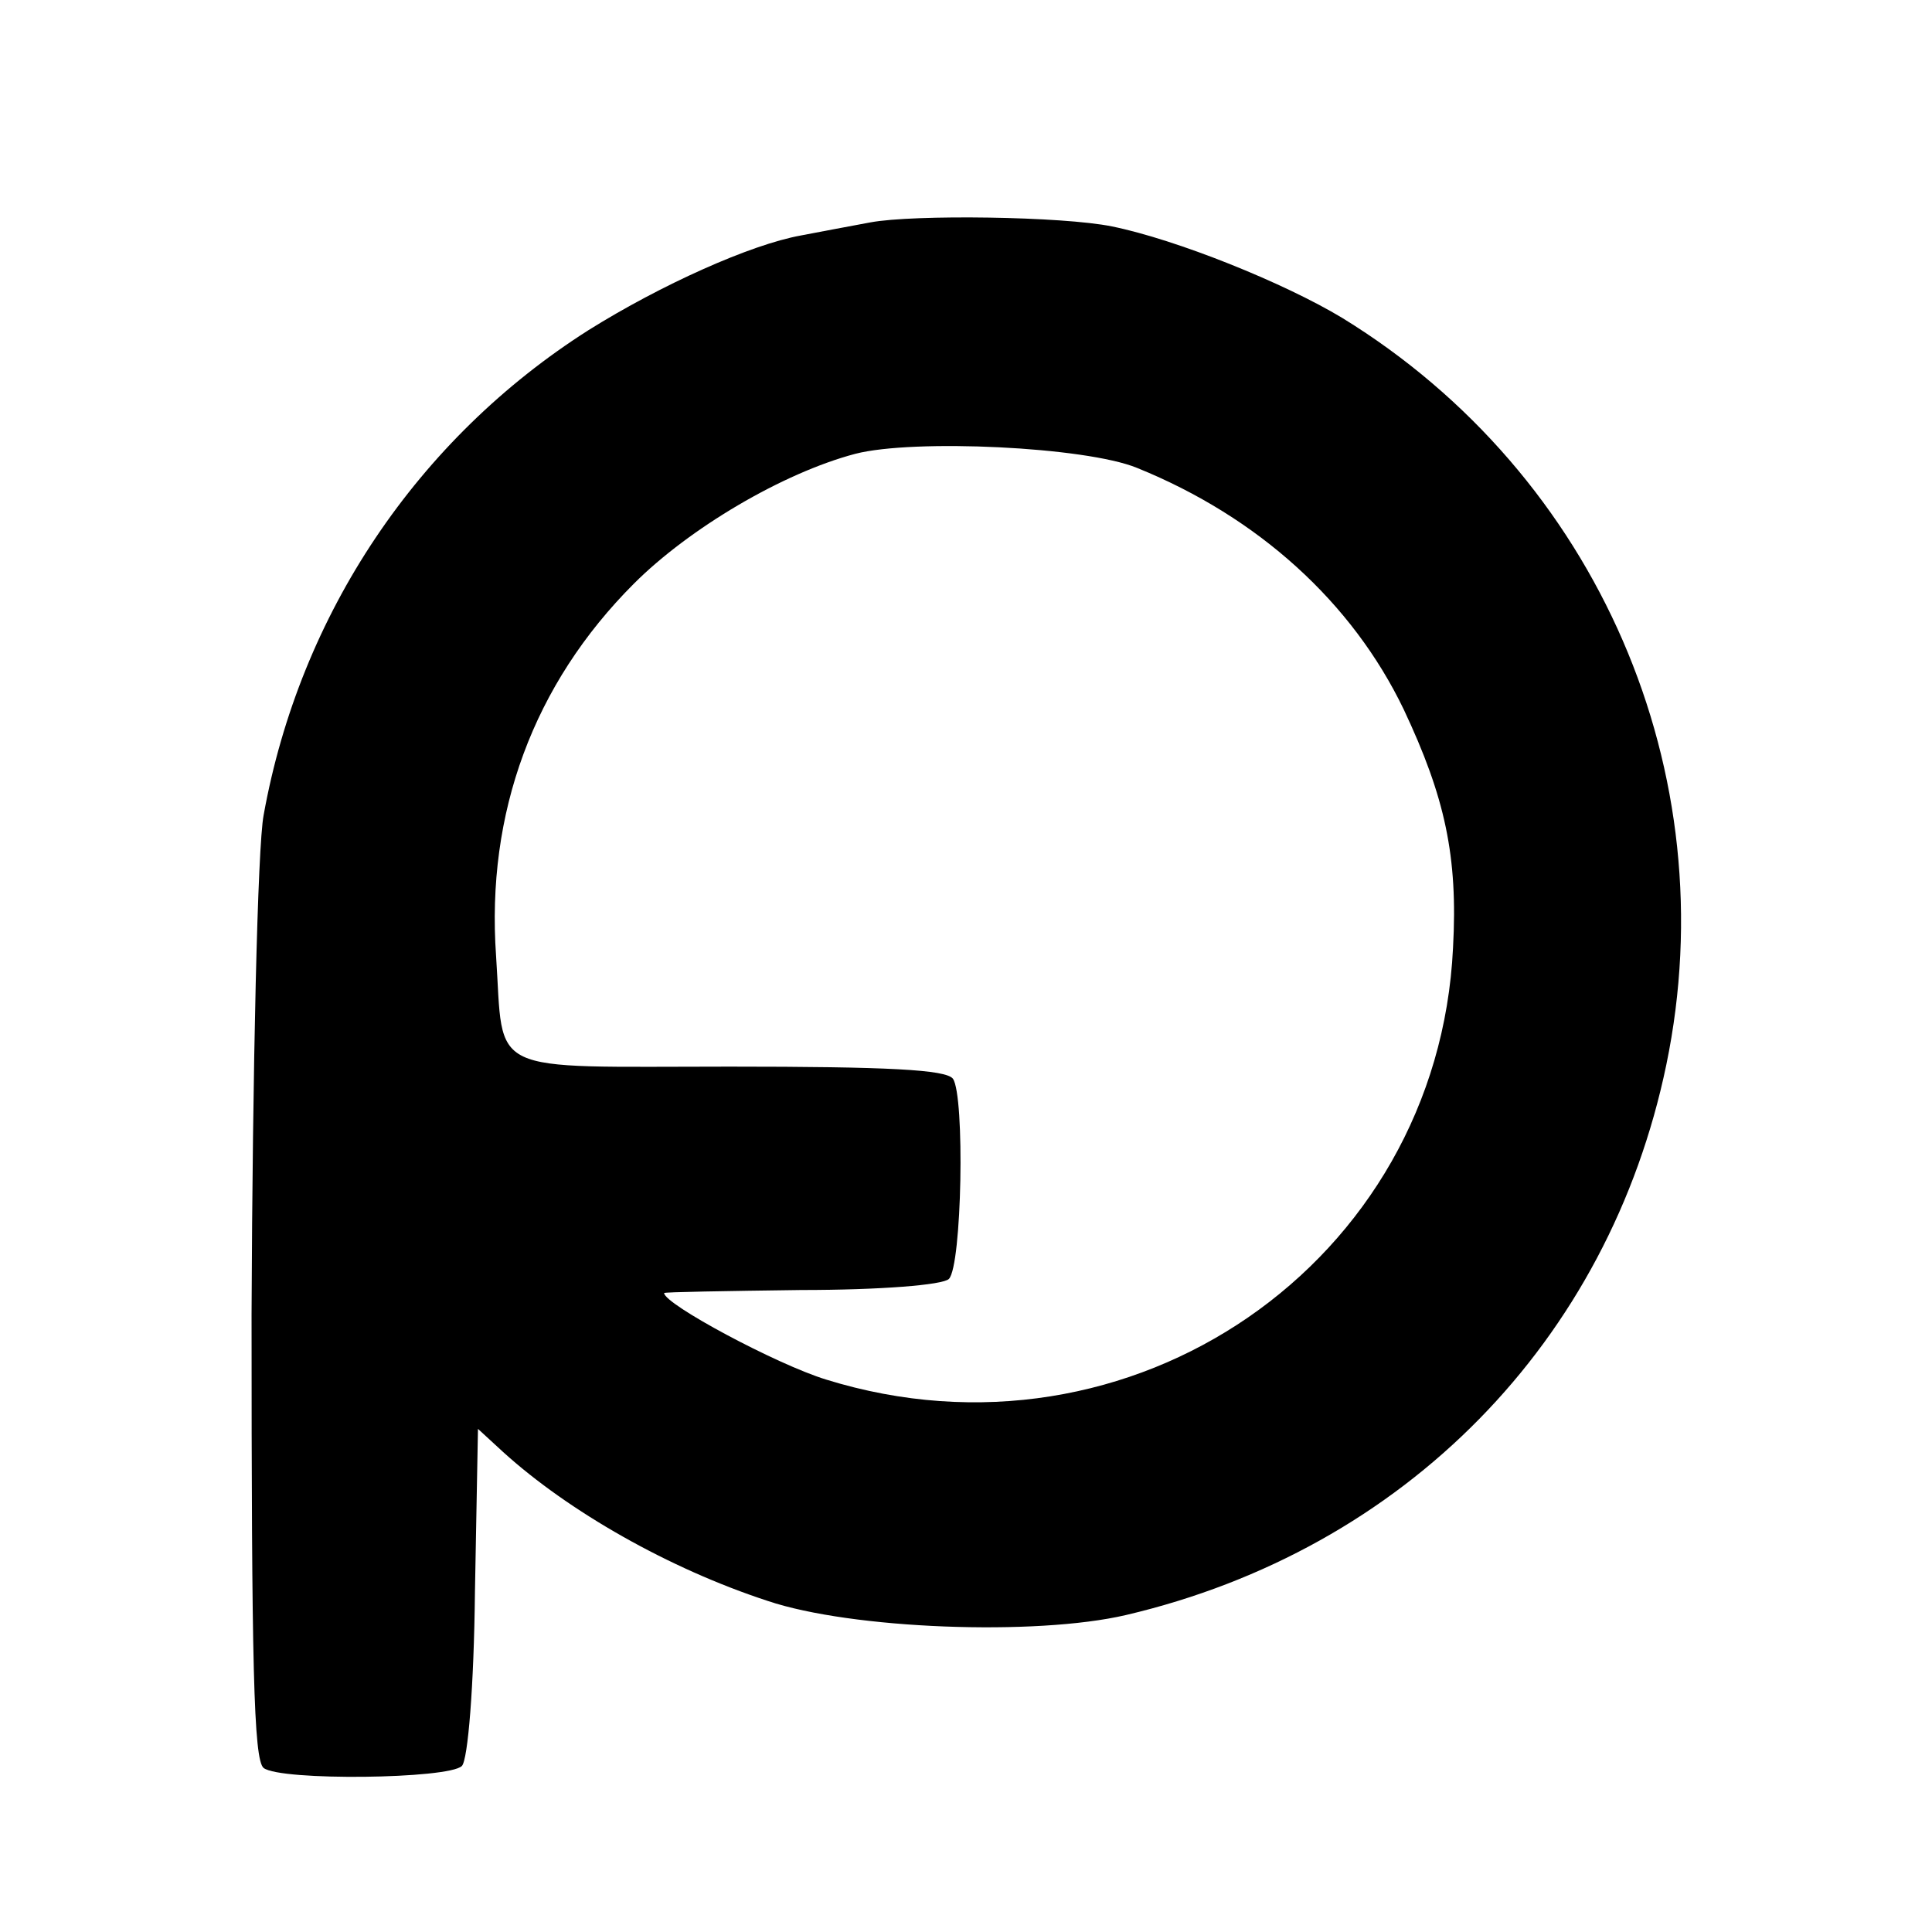
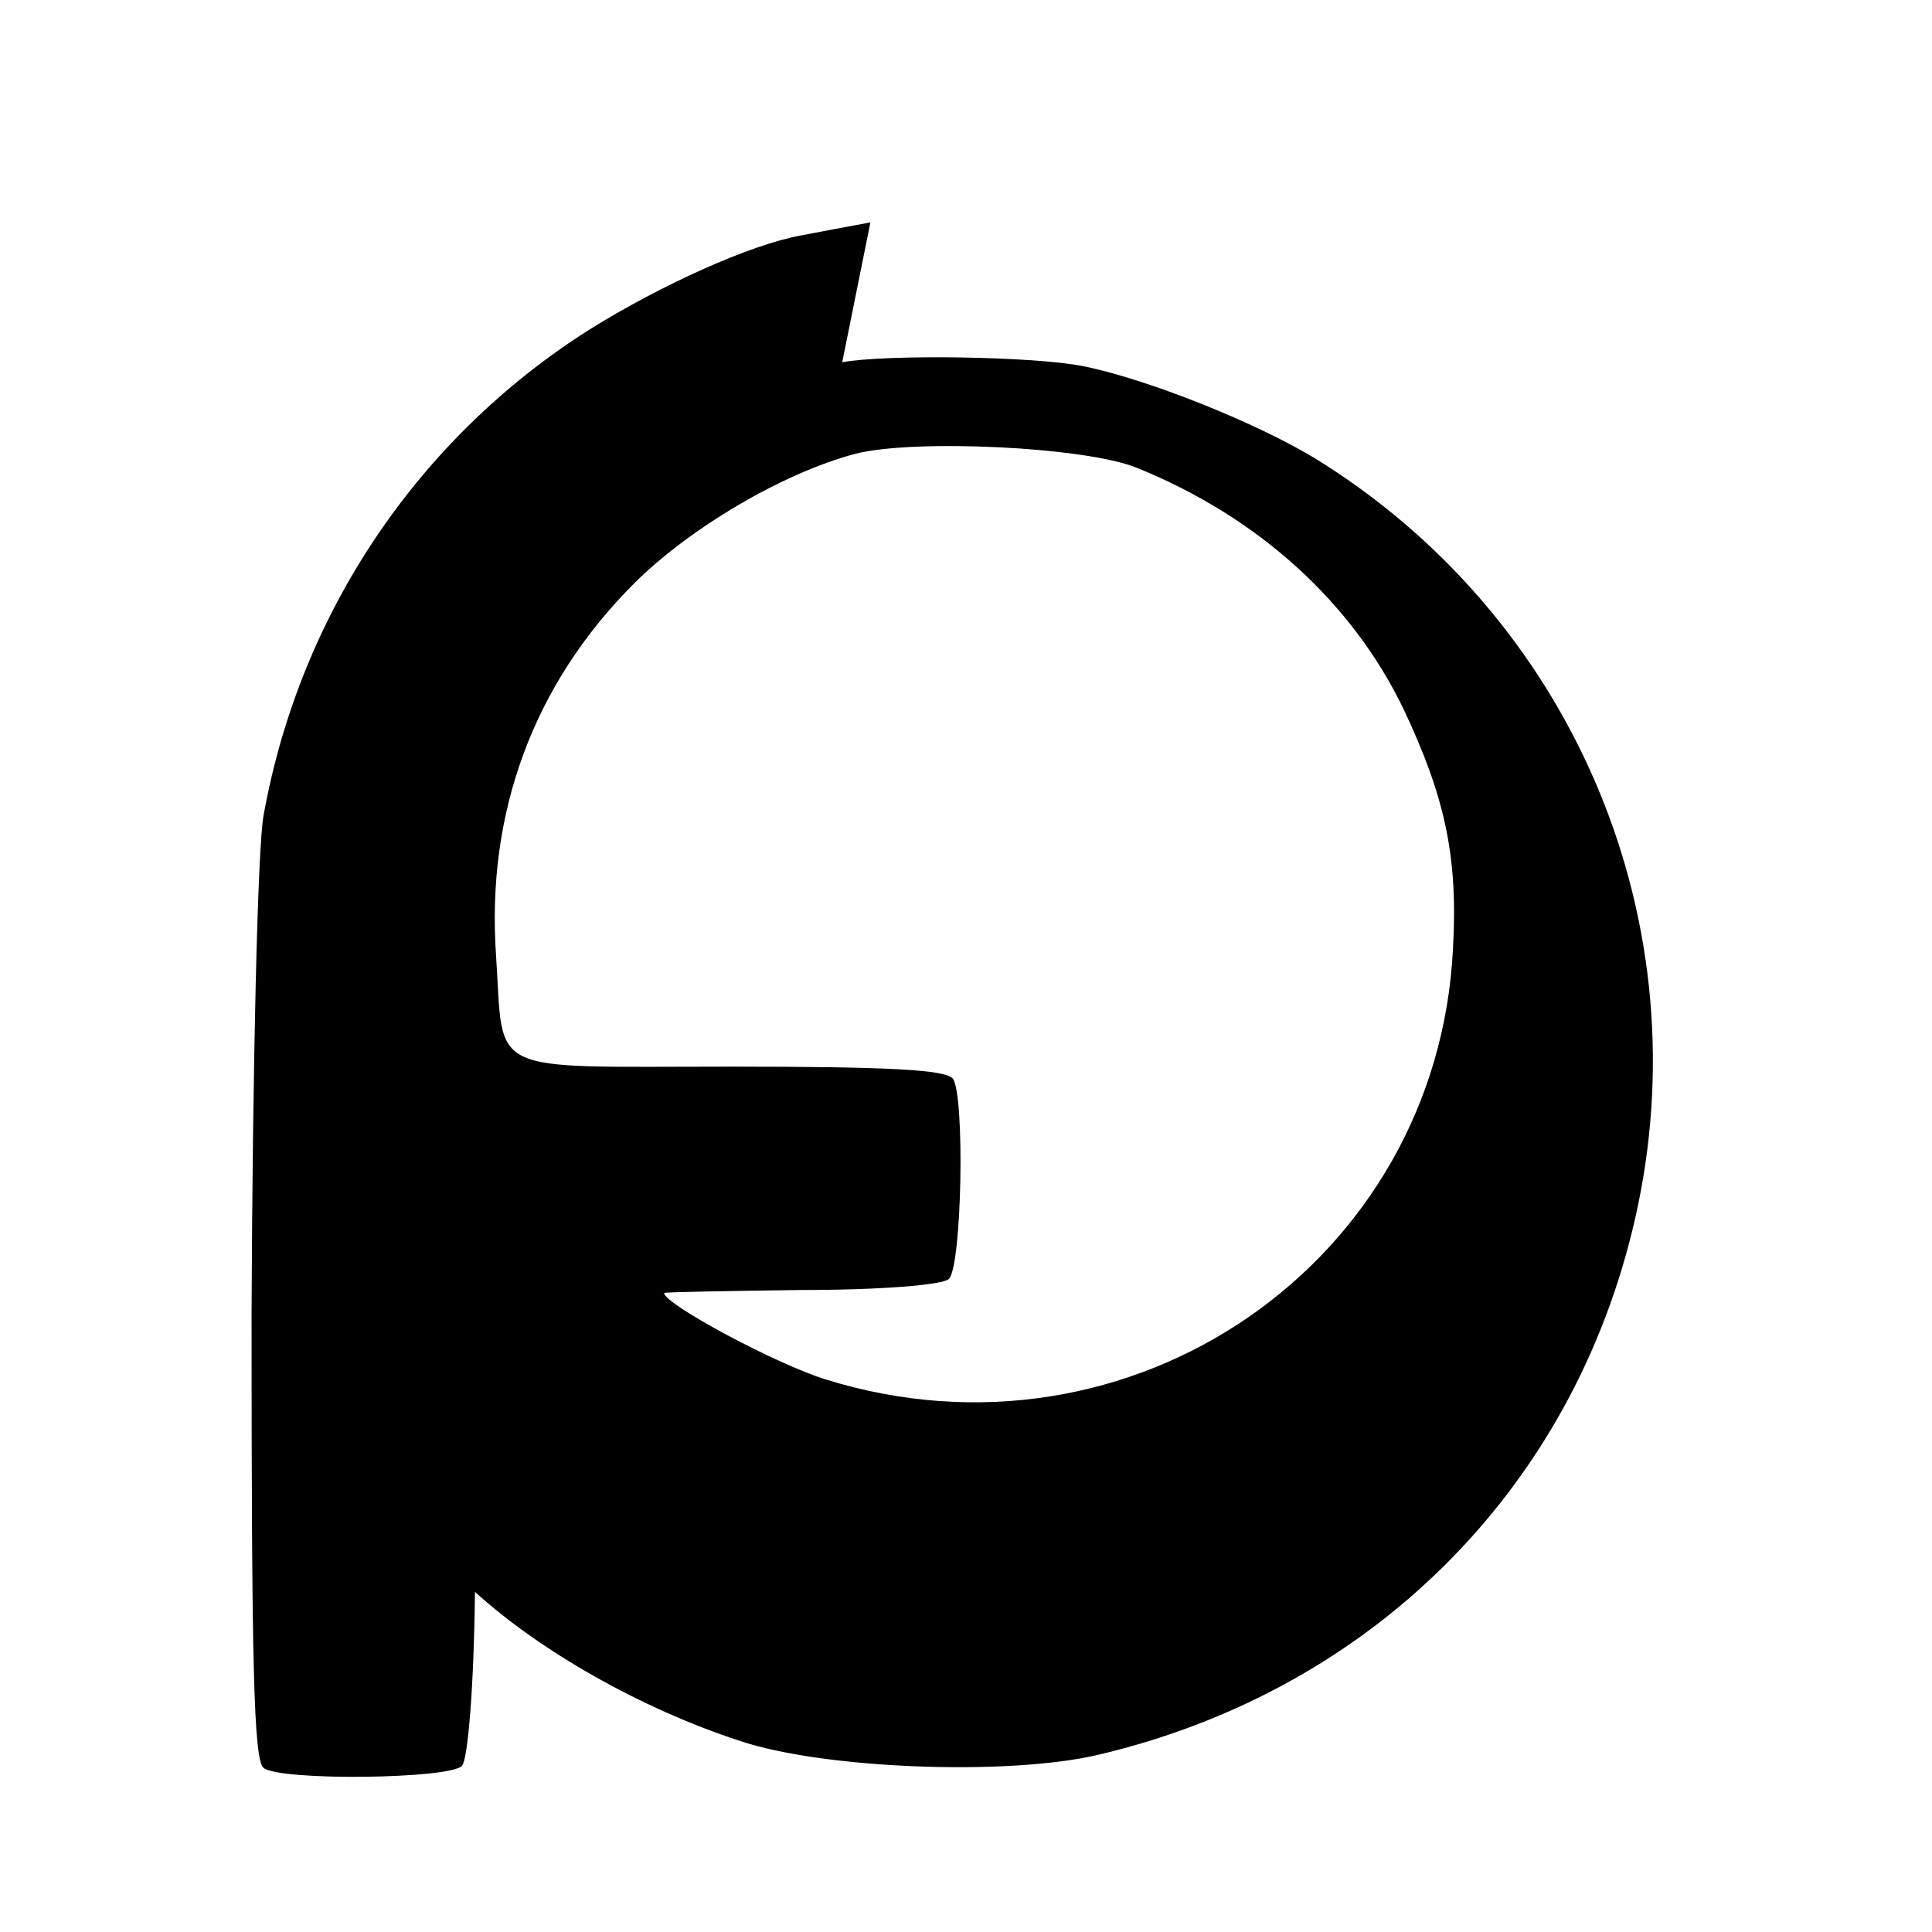
<svg xmlns="http://www.w3.org/2000/svg" version="1.0" width="192pt" height="192pt" viewBox="0 0 192 192" preserveAspectRatio="xMidYMid meet">
  <g transform="translate(0,192) scale(0.1,-0.1)" fill="#000000" stroke="none">
-     <path d="M865 1699 c-22 -4 -53 -10 -69 -13 -50 -9 -139 -49 -211 -94 -170 -108 -287 -282 -323 -482 -6 -31 -11 -251 -12 -496 0 -348 2 -443 12 -451 17 -13 184 -11 197 2 6 6 12 79 13 173 l3 162 25 -23 c65 -59 165 -116 263 -148 83 -28 266 -35 356 -14 277 65 480 272 537 547 60 290 -68 586 -322 742 -58 35 -165 78 -229 91 -49 10 -197 12 -240 4z m265 -244 c121 -49 214 -134 265 -240 41 -87 54 -146 49 -237 -15 -313 -320 -523 -623 -429 -49 15 -161 75 -161 86 0 1 61 2 136 3 79 0 141 5 147 11 13 13 16 182 4 199 -7 9 -64 12 -222 12 -245 0 -224 -10 -232 110 -10 142 37 270 137 370 55 55 148 110 220 129 58 15 229 7 280 -14z" />
+     <path d="M865 1699 c-22 -4 -53 -10 -69 -13 -50 -9 -139 -49 -211 -94 -170 -108 -287 -282 -323 -482 -6 -31 -11 -251 -12 -496 0 -348 2 -443 12 -451 17 -13 184 -11 197 2 6 6 12 79 13 173 c65 -59 165 -116 263 -148 83 -28 266 -35 356 -14 277 65 480 272 537 547 60 290 -68 586 -322 742 -58 35 -165 78 -229 91 -49 10 -197 12 -240 4z m265 -244 c121 -49 214 -134 265 -240 41 -87 54 -146 49 -237 -15 -313 -320 -523 -623 -429 -49 15 -161 75 -161 86 0 1 61 2 136 3 79 0 141 5 147 11 13 13 16 182 4 199 -7 9 -64 12 -222 12 -245 0 -224 -10 -232 110 -10 142 37 270 137 370 55 55 148 110 220 129 58 15 229 7 280 -14z" />
  </g>
</svg>